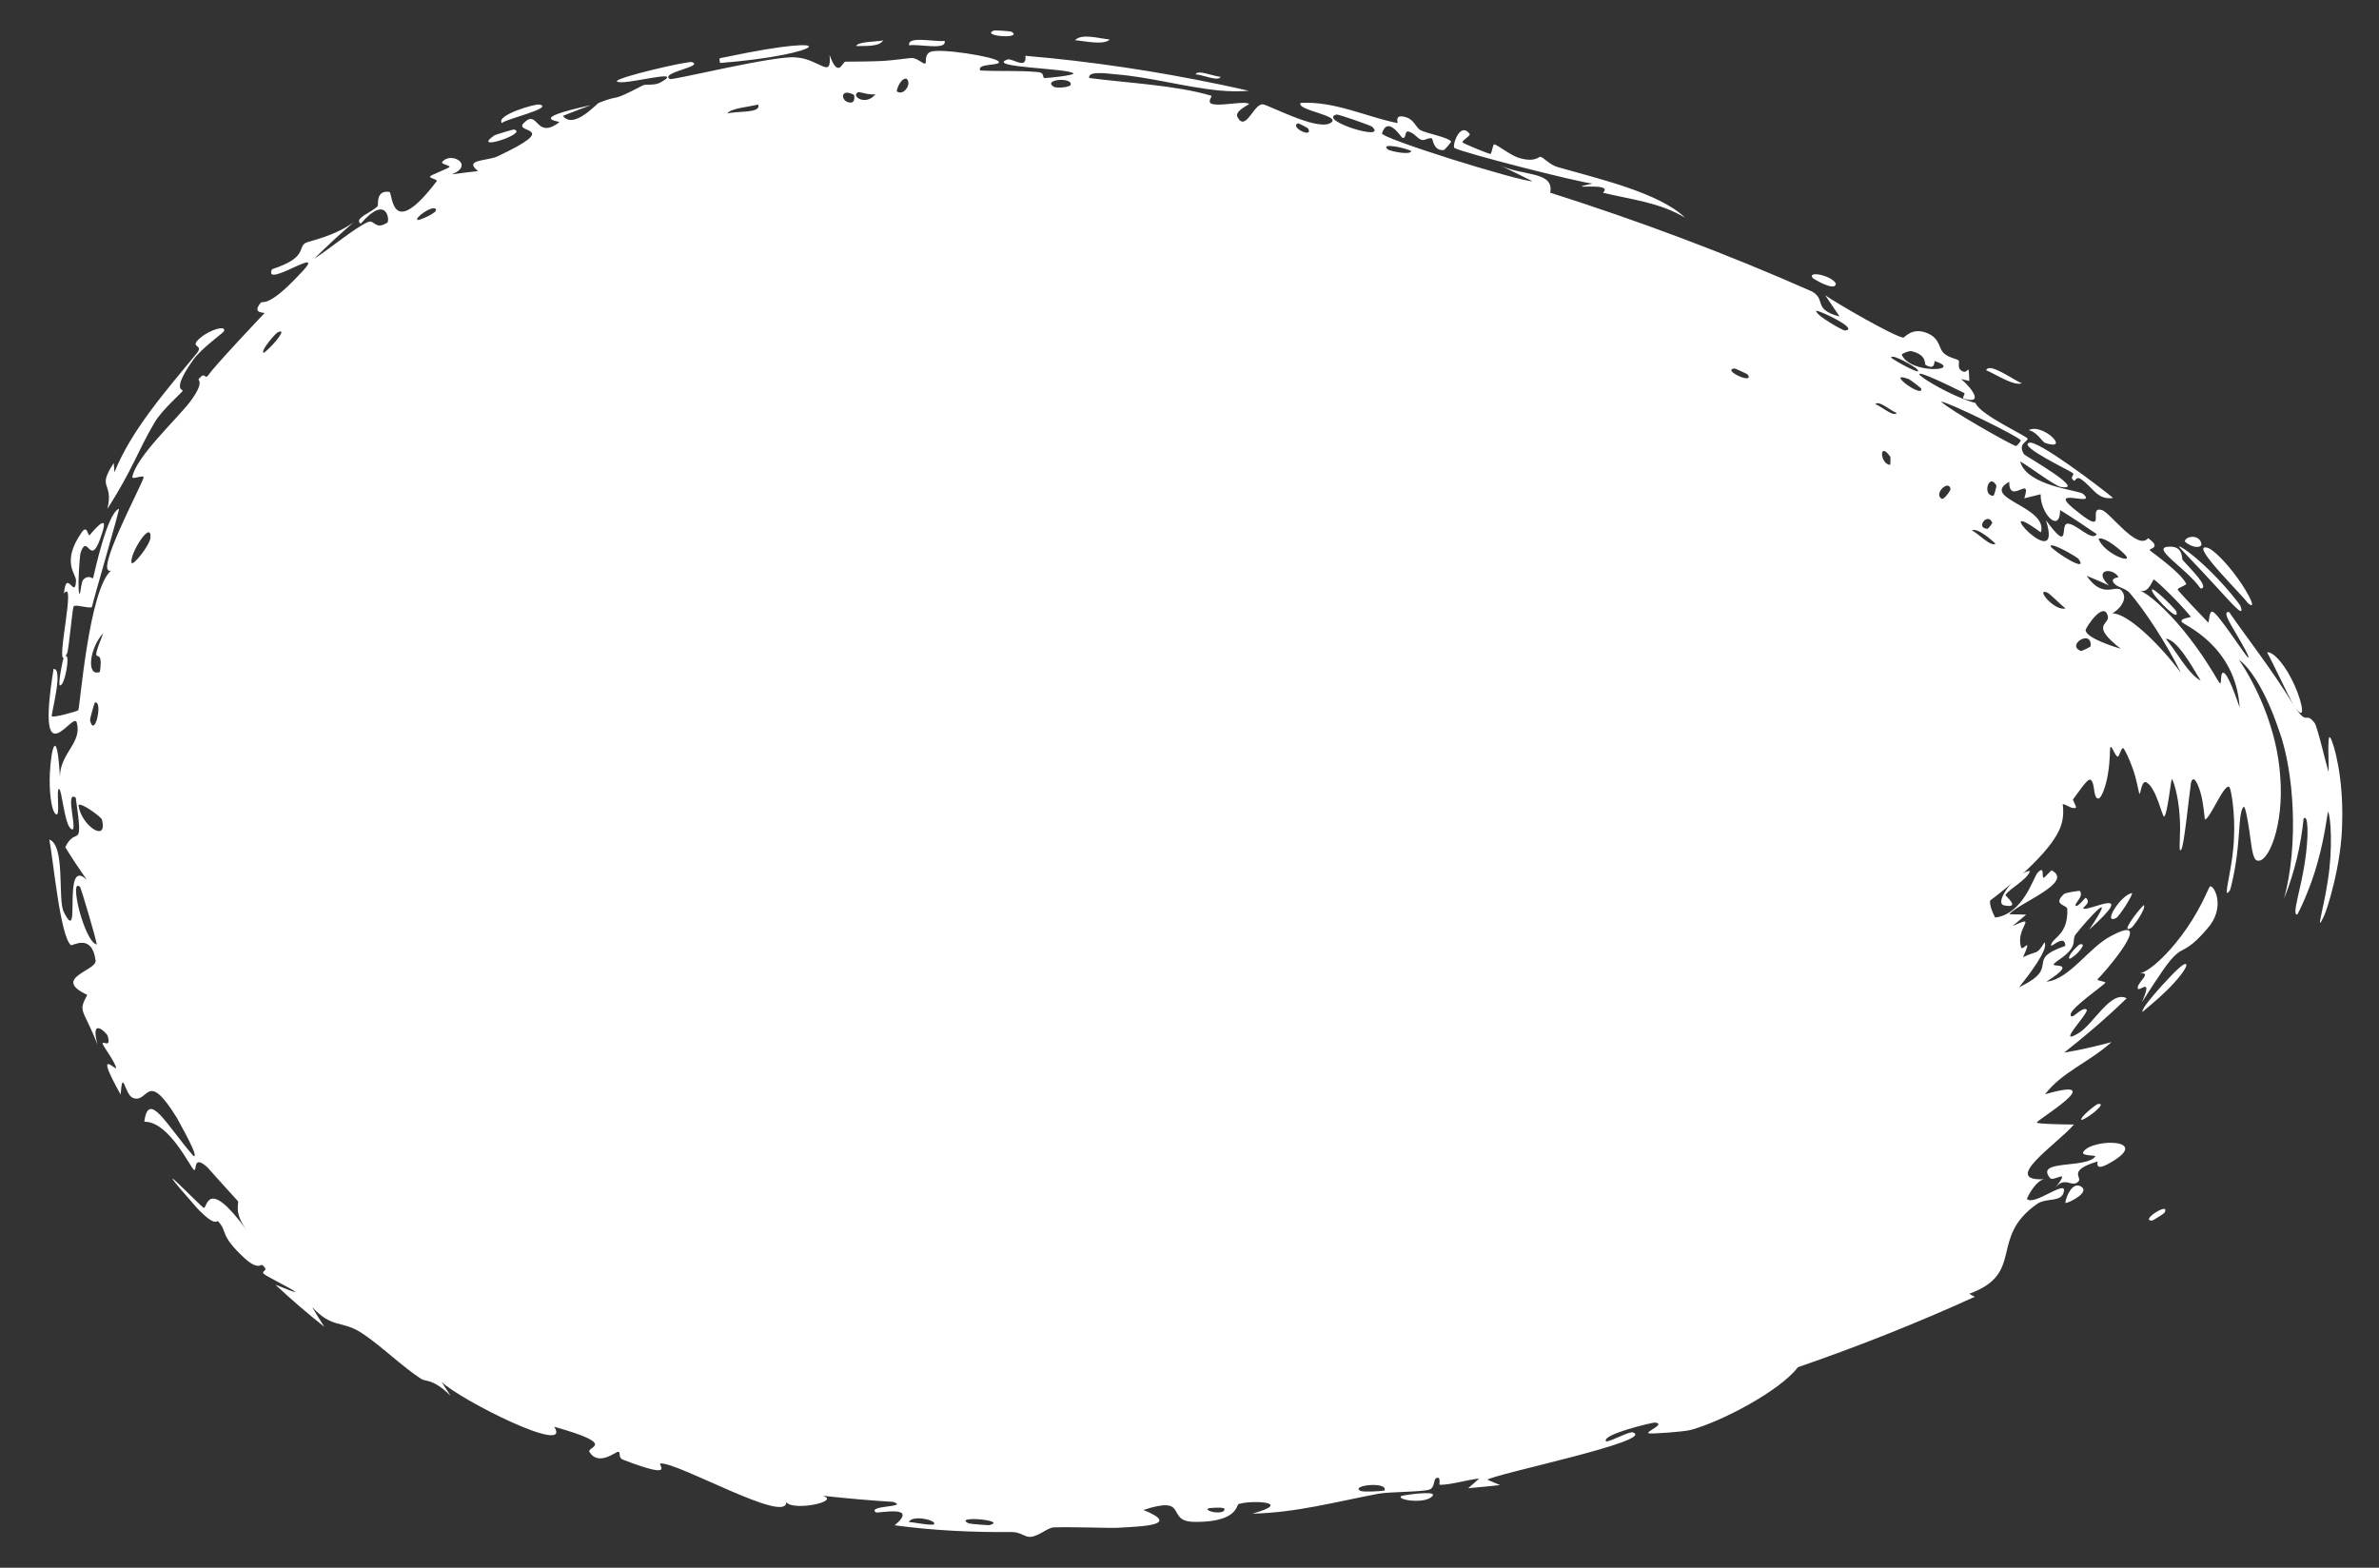
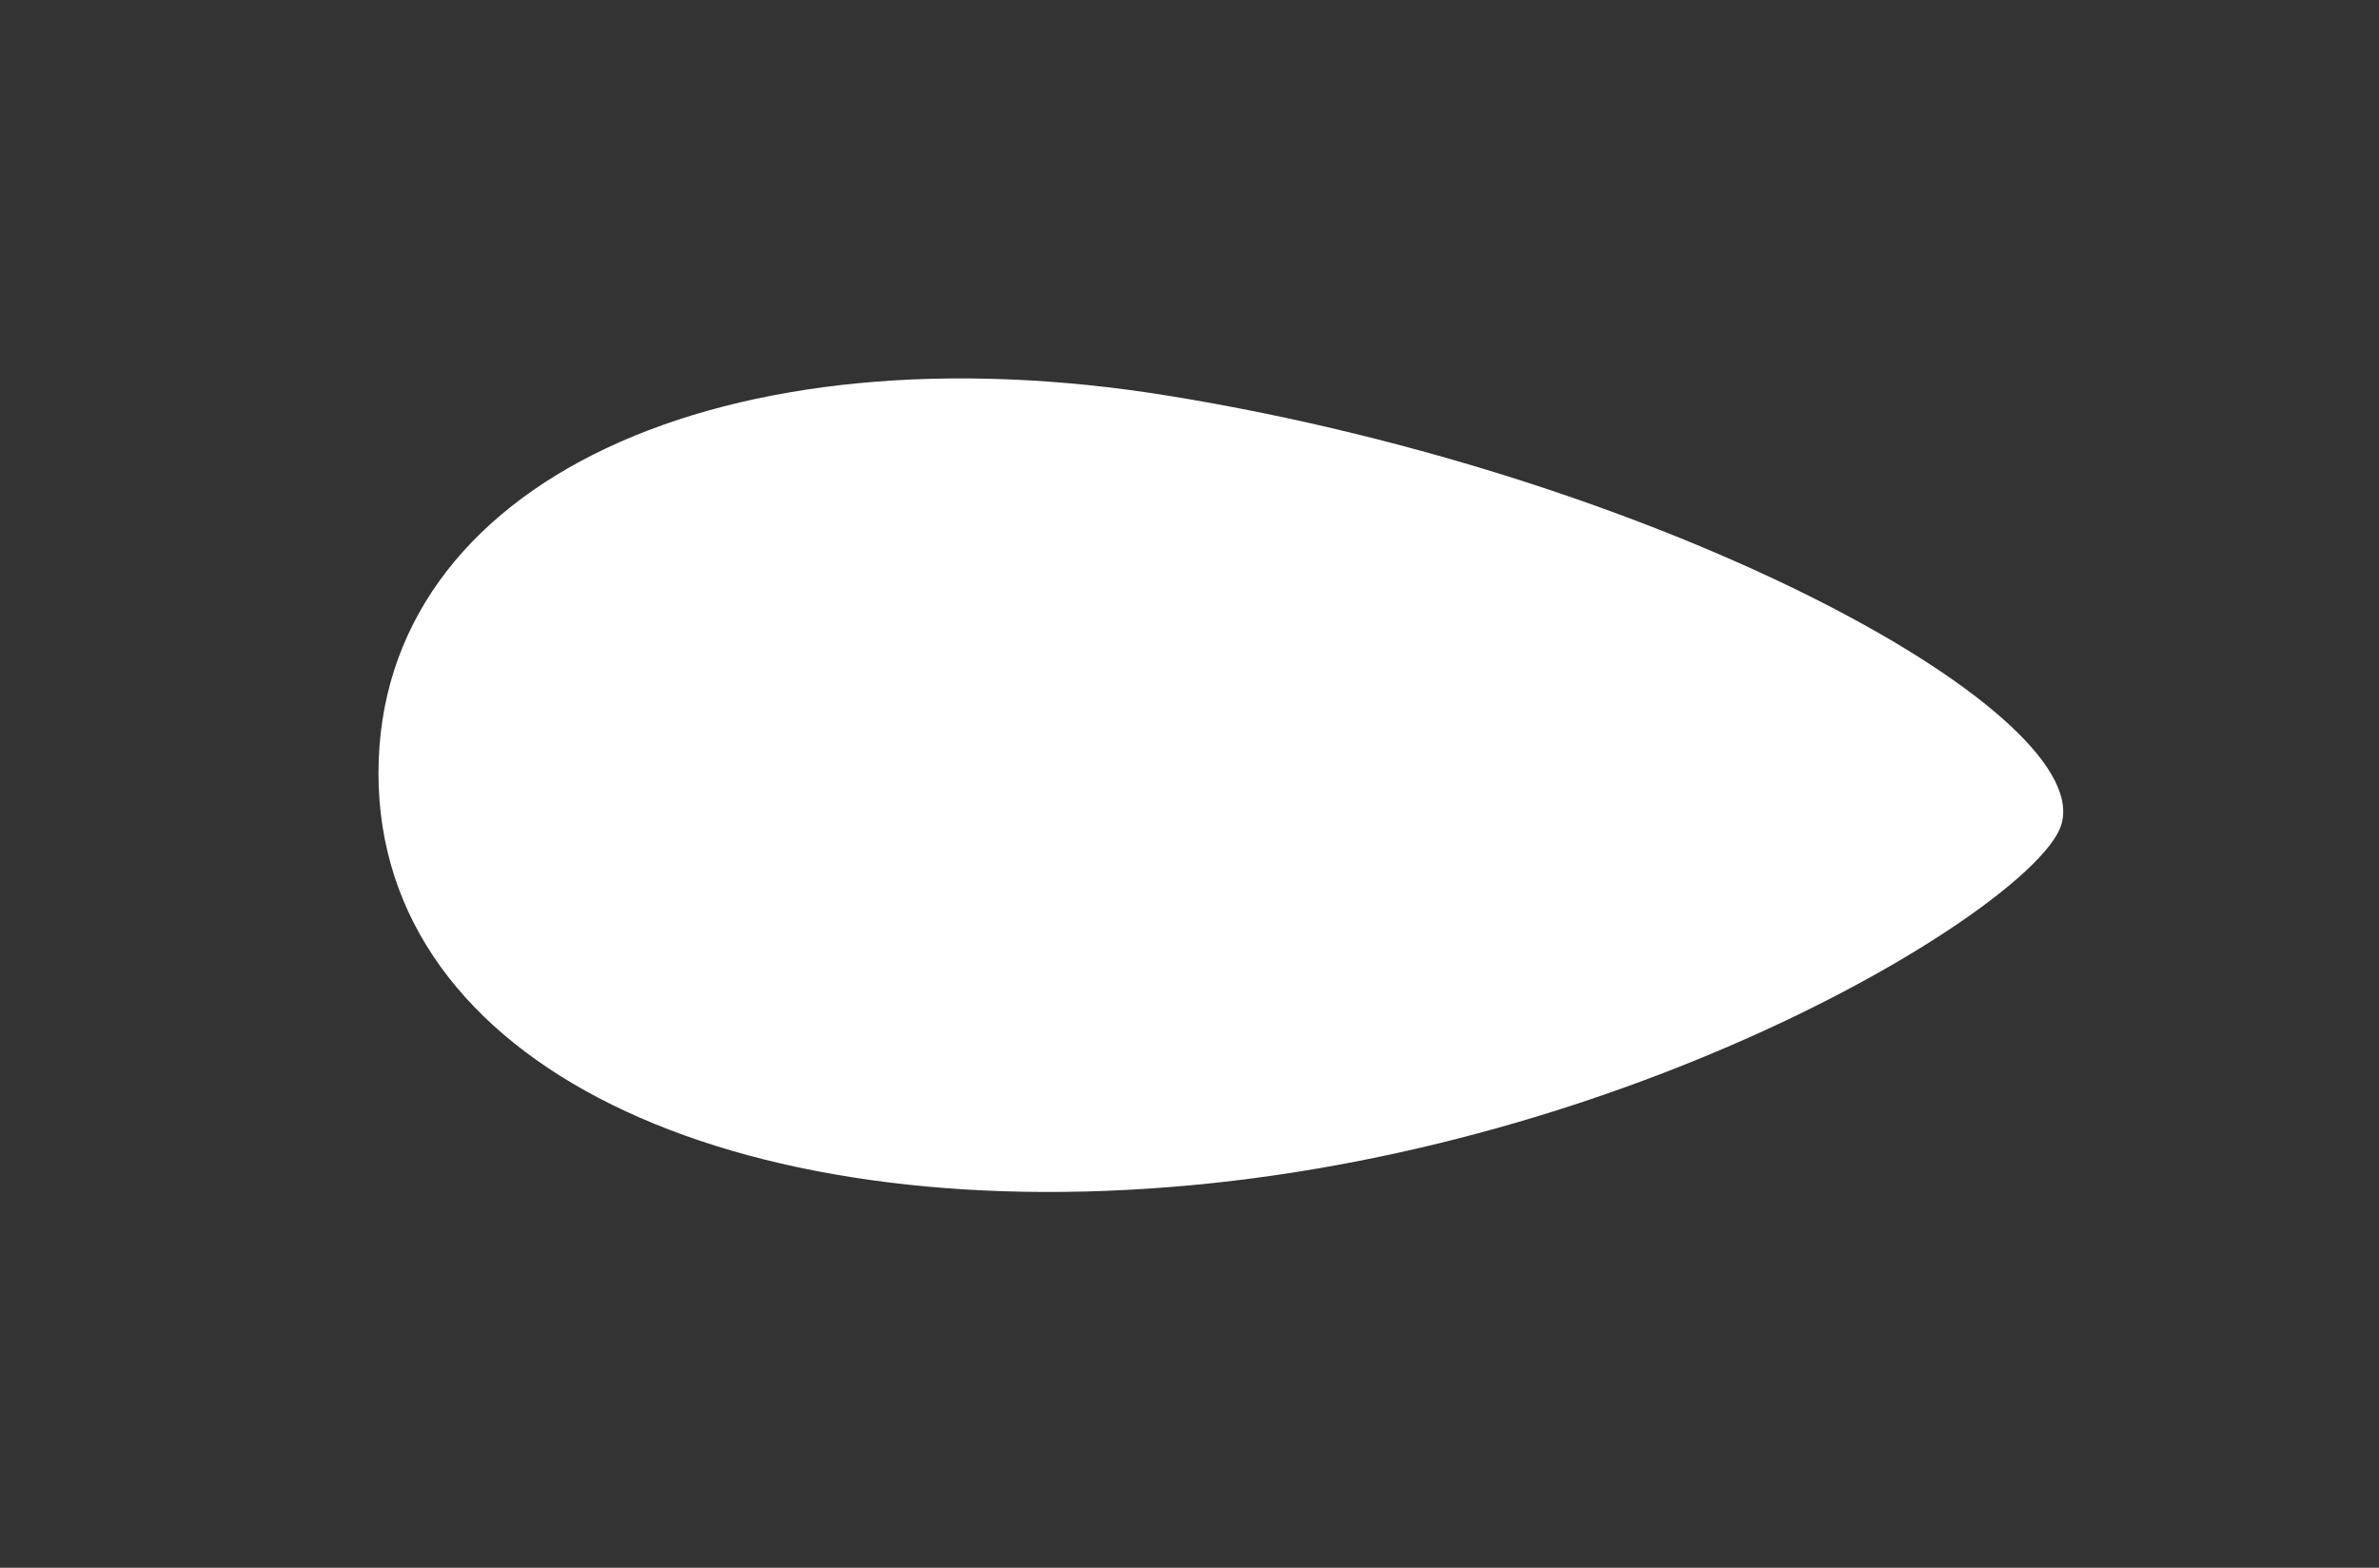
<svg xmlns="http://www.w3.org/2000/svg" fill="none" height="100%" overflow="visible" preserveAspectRatio="none" style="display: block;" viewBox="0 0 44 29" width="100%">
  <rect x="0" y="0" width="44" height="29" fill="#333333" stroke="none" />
  <g id="Ellipse 4843">
    <path d="M38.105 15.31C37.532 16.777 30.53 21.139 22.022 21.925C13.514 22.711 7 19.71 7 14.302C7 8.893 13.409 5.984 21.632 7.324C30.947 8.842 38.899 13.277 38.105 15.31Z" fill="white" />
-     <path d="M30.636 12.849C30.613 12.88 30.466 12.907 30.413 12.94C30.401 12.751 30.722 12.739 30.636 12.849ZM27.155 27.529C27.222 27.47 27.29 27.41 27.358 27.35C27.132 27.372 26.848 27.465 26.634 27.466C26.6 27.466 26.661 27.325 26.581 27.336C26.501 27.346 26.551 27.512 26.439 27.553C26.312 27.6 25.701 27.593 25.494 27.631C24.731 27.775 23.956 27.985 23.163 27.999C23.955 27.78 23.129 27.746 22.909 27.822C22.874 27.835 22.885 28.002 22.592 28.094C22.475 28.131 22.308 28.156 22.073 28.151C21.549 28.137 22.003 27.651 21.148 27.931C21.836 28.212 21.175 28.233 20.648 28.262C20.554 28.269 19.819 28.241 19.486 28.254C19.373 28.259 19.2 28.427 19.05 28.429C18.946 28.431 18.872 28.338 18.716 28.34C17.994 28.345 17.283 28.314 16.547 28.215C17.013 27.824 16.229 28.001 16.197 27.975C16.037 27.842 16.821 27.885 16.519 27.782C16.091 27.755 15.647 27.716 15.212 27.668C15.568 27.772 14.675 27.958 14.542 27.788C14.544 28.195 12.572 27.063 12.219 27.07C12.142 27.073 12.542 27.393 11.527 27.003C11.417 26.959 11.494 26.862 11.432 26.854C11.395 26.849 11.07 27.13 10.902 26.859C10.844 26.757 11.451 26.731 10.251 26.392C10.594 26.941 8.518 25.902 8.166 25.561C8.221 25.646 8.277 25.732 8.333 25.818C8.003 25.494 7.878 25.564 7.791 25.508C7.443 25.283 7.027 24.876 6.693 24.66C6.309 24.41 6.161 24.592 5.772 24.177C5.845 24.3 5.92 24.422 5.998 24.543C5.693 24.301 5.389 24.041 5.093 23.764C5.998 24.135 4.951 23.628 4.891 23.573C4.794 23.498 5.007 23.525 4.847 23.398C4.83 23.385 4.771 23.495 4.533 23.283C4.042 22.832 4.224 22.794 4.031 22.588C4.014 22.568 3.993 22.714 3.648 22.351C2.573 21.131 3.712 22.319 3.766 22.341C3.836 22.38 3.81 21.72 4.573 22.771C4.309 22.424 4.429 22.256 4.4 22.218C4.372 22.189 3.866 21.63 3.838 21.595C3.554 21.337 3.65 21.682 3.586 21.639C3.526 21.606 3.126 20.74 2.669 20.75C2.747 20.151 3.083 20.817 3.579 21.384C3.702 21.43 3.287 20.714 3.269 20.674C2.704 19.762 2.753 20.419 2.459 20.31C2.304 20.248 2.27 19.737 2.231 20.247C1.72 19.332 2.159 19.823 2.147 19.753C2.132 19.649 1.906 19.352 1.898 19.305C1.885 19.238 2.066 19.41 1.99 19.157C1.978 19.117 1.657 18.785 1.805 19.326C1.534 18.637 1.438 18.733 1.614 18.403C0.943 18.091 1.797 17.956 1.768 17.766C1.7 17.254 1.341 17.503 1.312 17.483C1.113 17.327 0.981 15.87 0.912 15.53C1.215 15.636 1.063 16.652 1.18 16.869C1.52 17.554 1.132 15.813 1.607 16.277C1.468 16.078 1.335 15.88 1.207 15.671C1.414 15.249 1.55 15.79 1.401 14.756C1.179 14.593 1.477 15.492 1.302 15.322C1.192 15.219 1.142 14.606 1.094 14.594C1.029 14.584 1.128 15.141 1.03 15.058C0.944 14.987 0.907 14.622 0.922 14.302C0.947 13.821 1.051 13.456 1.104 14.302C1.106 14.325 1.107 14.349 1.109 14.374C1.109 14.349 1.11 14.325 1.112 14.302C1.152 13.915 1.516 13.72 1.421 13.371C1.371 13.11 0.649 14.481 0.991 12.374C1.181 12.358 0.939 13.222 0.959 13.249C0.978 13.282 1.424 13.161 1.448 13.138C1.481 13.066 1.643 10.917 2.052 10.556C1.731 10.637 2.602 9.018 2.657 8.832C2.663 8.775 2.435 8.88 2.447 8.822C2.519 8.45 3.247 7.775 3.507 7.443C3.794 7.063 3.657 7.035 3.673 7.013C3.808 6.851 3.775 7.039 3.854 6.939C3.966 6.769 4.853 5.834 4.892 5.792C4.901 5.774 4.645 5.812 4.825 5.597C4.858 5.564 4.956 5.693 5.506 5.112C6.188 4.422 4.848 5.379 5.031 4.98C5.685 4.767 5.502 4.587 5.649 4.494C5.7 4.463 6.177 4.376 6.541 4.111C6.294 4.324 6.049 4.55 5.813 4.784C6.089 4.611 6.571 4.206 6.808 4.106C6.925 4.056 6.94 4.266 7.164 4.117C7.211 4.087 7.161 3.573 6.671 4.139C6.533 4.037 6.877 3.933 6.986 3.811C7.002 3.793 6.943 3.511 7.202 3.55C7.267 3.567 7.218 4.479 8.076 3.353C8.104 3.317 7.93 3.298 7.957 3.261C7.974 3.235 8.286 3.118 8.312 3.09C8.339 3.06 8.148 3.036 8.178 2.997C8.336 2.795 8.788 3.049 8.357 3.225C8.519 3.203 8.682 3.182 8.842 3.165C8.559 2.944 9.019 2.981 9.205 2.891C10.403 2.326 9.509 2.471 9.68 2.283C9.961 1.99 9.894 2.599 10.342 2.263C10.385 2.236 9.697 2.212 10.928 1.945C10.755 2.009 10.582 2.075 10.411 2.144C10.61 2.401 11.035 1.916 11.078 1.901C11.527 1.725 11.242 1.917 11.891 1.579C11.948 1.55 12.099 1.591 12.22 1.523C12.725 1.239 11.483 1.604 11.409 1.504C11.379 1.437 12.753 1.118 12.8 1.15C13.024 1.234 12.198 1.339 12.389 1.463C12.466 1.483 14.336 1.021 14.714 1.062C15.154 1.083 15.386 1.488 15.343 1.016C15.505 1.467 15.58 1.143 15.635 1.141C16.294 1.134 16.289 1.141 16.843 1.074C16.965 1.06 17.074 1.198 17.115 1.173C17.14 1.158 17.089 1.008 17.21 0.959C17.38 0.887 18.401 1.048 18.469 1.137C18.542 1.222 18.045 1.165 18.132 1.304C18.489 1.323 18.841 1.3 19.194 1.333C19.342 1.347 19.261 1.439 19.325 1.444C19.351 1.446 19.872 1.395 19.851 1.359C19.808 1.263 18.21 1.25 18.635 1.1C18.719 1.07 18.999 1.302 18.964 1.032C20.198 1.137 21.399 1.32 22.57 1.564C22.747 1.601 22.922 1.639 23.097 1.679C22.917 1.695 22.735 1.691 22.552 1.674C21.915 1.612 21.259 1.422 20.616 1.373C20.499 1.363 20.11 1.303 20.146 1.443C20.864 1.537 21.745 1.575 22.404 1.771C22.425 1.777 22.327 1.885 22.404 1.917C22.43 1.928 22.466 1.933 22.51 1.935C22.703 1.94 23.044 1.87 23.1 1.923C23.111 1.936 22.826 2.051 22.887 2.165C23.042 2.458 23.193 1.894 23.365 1.932C23.5 1.96 24.339 2.408 24.595 2.282C24.869 2.144 23.959 2.041 24.055 1.903C24.692 1.869 25.273 2.163 25.848 2.277C25.858 2.279 25.798 2.14 25.929 2.153C26.157 2.176 26.175 2.358 26.276 2.41C26.383 2.466 26.8 2.544 26.838 2.619C26.843 2.629 26.719 2.773 26.705 2.775C26.511 2.799 26.501 2.568 26.485 2.561C26.426 2.538 26.346 2.606 26.293 2.588C26.204 2.558 26.172 2.469 26.053 2.434C25.971 2.409 26.017 2.575 25.938 2.549C25.91 2.539 25.668 2.13 25.56 2.466C25.534 2.558 28.07 3.347 28.343 3.353C28.133 3.248 27.929 3.147 27.719 3.046C28.136 3.265 28.753 3.154 28.671 3.564C30.302 4.083 31.908 4.681 33.511 5.391C33.786 5.545 33.516 5.719 34.024 5.855C33.937 5.724 33.844 5.591 33.758 5.462C33.979 5.616 35.006 6.21 35.199 6.246C35.224 6.251 35.359 6.046 35.642 6.161C35.891 6.264 35.848 6.445 35.958 6.54C36.053 6.62 36.198 6.641 36.225 6.667C36.246 6.687 36.205 6.79 36.255 6.838C36.412 6.988 36.408 6.634 36.423 7.047C36.372 7.035 36.322 7.024 36.271 7.012C36.466 7.174 36.696 7.484 36.329 7.377C36.267 7.359 36.365 7.29 36.324 7.268C34.679 6.445 35.89 7.287 36.539 7.455C36.611 7.67 37.489 8.066 37.499 8.113C37.513 8.175 37.309 8.199 37.434 8.403C37.464 8.437 38.629 9.097 38.108 9.006C37.994 8.979 37.501 8.609 37.363 8.535C37.487 8.999 38.453 9.064 38.529 9.137C38.823 9.408 37.746 8.948 38.448 9.485C38.995 9.921 38.598 9.352 38.873 9.435C39.022 9.471 39.531 10.199 39.729 9.955C39.992 10.138 39.739 10.143 39.76 10.178C39.775 10.2 40.324 10.577 40.434 10.798C40.446 10.823 40.267 10.877 40.277 10.906C40.295 10.948 40.802 11.475 40.84 11.514C40.862 11.525 40.851 11.279 40.929 11.319C41.025 11.352 41.503 12.091 41.577 12.164C41.629 12.188 41.463 11.899 41.345 11.701C41.221 11.492 41.109 11.303 41.228 11.322C41.478 11.69 42.097 12.49 42.419 13.045C42.343 12.912 42.02 12.226 41.93 12.066C42.058 12.051 42.289 12.334 42.446 12.694C42.597 13.039 42.64 13.354 42.452 13.088C42.674 13.43 42.641 13.155 42.806 13.369C42.856 13.419 43.015 14.115 43.064 14.269C43.085 14.28 43.029 13.512 43.103 13.652C43.174 13.772 43.342 14.39 43.319 15.204C43.313 15.988 43.033 16.854 42.977 16.958C42.818 17.287 42.971 16.846 43.054 16.286C43.146 15.715 43.111 15.106 43.058 15.017C43.049 15.006 43.005 15.456 42.865 15.949C42.733 16.44 42.502 16.907 42.488 16.916C42.38 16.938 42.558 16.442 42.628 15.952C42.706 15.457 42.689 15.038 42.605 15.145C42.559 15.615 42.441 16.14 42.244 16.621C42.517 15.622 42.43 14.266 42.148 13.504C41.888 12.735 41.588 12.324 41.41 12.206C41.731 12.672 42.117 13.494 42.173 14.36C42.247 15.259 41.953 15.98 41.746 15.918C41.657 15.899 41.64 15.612 41.602 15.37C41.567 15.124 41.521 14.905 41.498 14.923C41.416 14.995 41.426 15.332 41.384 15.707C41.348 16.078 41.257 16.446 41.243 16.468C41.218 16.505 41.202 16.52 41.193 16.517C41.193 16.517 41.193 16.517 41.193 16.517C41.147 16.5 41.298 16.009 41.317 15.515C41.344 15.034 41.263 14.601 41.236 14.565C41.153 14.446 40.867 15.171 40.779 15.157C40.774 15.145 40.758 14.862 40.697 14.655C40.638 14.454 40.559 14.331 40.522 14.484C40.479 14.785 40.391 15.684 40.34 15.718C40.28 15.798 40.343 15.422 40.312 15.079C40.289 14.719 40.194 14.423 40.169 14.412C40.157 14.386 40.086 15.081 40.025 15.105C39.994 15.116 39.883 14.594 39.715 14.483C39.601 14.388 39.591 14.736 39.565 14.678C39.558 14.659 39.518 14.418 39.445 14.216C39.379 14.026 39.291 13.856 39.275 13.844C39.231 13.807 39.201 14.007 39.164 13.996C39.113 13.977 39.056 13.778 39.031 13.823C39.02 13.834 39.029 14.07 38.989 14.301C38.955 14.534 38.865 14.77 38.812 14.77C38.725 14.779 38.743 14.565 38.699 14.466C38.652 14.369 38.61 14.412 38.338 14.791C38.336 14.793 38.404 14.929 38.398 14.938C38.27 15.011 38.063 14.663 38.102 15.106C37.998 14.699 37.863 14.737 37.82 14.802C37.765 14.881 37.69 14.975 37.537 14.963C37.427 14.964 37.332 14.835 37.309 14.835C37.185 14.913 37.307 14.914 37.243 14.95C37.21 14.97 37.02 14.919 36.941 14.989C36.908 15.038 36.938 15.073 36.923 15.059C36.826 15.054 36.73 15.101 36.663 15.11C36.617 15.124 36.603 15.008 36.598 14.996C36.575 14.991 36.411 15.187 36.359 15.219C36.318 15.256 36.221 15.188 36.204 15.206C36.115 15.391 36.446 15.293 35.984 15.389C35.956 15.397 35.938 15.295 35.931 15.288C35.785 15.241 35.832 15.468 35.74 15.51C35.589 15.635 35.591 15.338 35.548 15.598C35.391 15.492 35.267 15.286 35.394 14.653C35.292 15.104 35.321 15.37 35.3 15.521C35.285 15.674 35.245 15.742 35.195 15.791C35.144 15.835 35.084 15.854 35.012 15.795C34.949 15.732 34.826 15.605 34.802 15.069C34.821 15.415 34.791 15.494 34.739 15.583C34.689 15.662 34.63 15.704 34.647 15.769C34.677 15.9 35.066 16.075 34.46 16.206C34.384 16.235 34.346 15.879 34.242 16.033C34.567 16.662 34.169 16.139 34.138 16.092C34.054 16.121 34.069 16.299 34.118 16.439C34.164 16.579 34.234 16.674 34.266 16.696C34.338 16.742 34.266 16.573 34.218 16.56C34.107 16.521 33.827 16.654 33.805 16.637C33.724 16.572 33.879 16.515 33.893 16.459C33.907 16.402 33.48 16.423 33.468 16.398C33.445 16.309 33.6 16.213 33.599 16.202C33.596 16.07 33.083 15.888 32.961 15.772C32.911 15.868 33.166 16.038 32.911 16.085C32.613 16.139 32.853 15.726 32.857 15.703C31.939 15.158 30.868 14.645 29.766 14.188C29.682 14.427 30.471 14.559 30.471 14.598C30.489 14.819 29.286 14.297 29.166 14.161C29.261 14.258 29.351 14.353 29.445 14.452C29.143 14.644 28.852 14.118 28.521 14.132C28.415 14.136 28.55 14.309 28.543 14.314C28.401 14.382 28.266 14.238 28.444 14.141C28.14 14.184 28.232 14.046 28.041 13.963C28.031 13.959 28.073 14.1 27.904 14.091C27.825 14.086 27.437 13.95 27.35 14.03C27.315 14.064 27.36 14.566 27.515 14.201C27.869 14.531 27.709 14.079 27.868 14.146C27.893 14.157 27.758 14.341 28.203 14.395C27.987 14.737 27.625 14.29 27.526 14.307C27.33 14.342 27.936 14.776 28.169 14.534C28.003 14.803 28.203 14.591 28.348 14.66C28.506 14.735 28.402 14.794 28.49 14.828C28.732 14.925 28.712 14.682 28.837 14.944C28.871 14.299 29.206 15.004 29.296 15.217C29.033 15.141 28.778 15.071 28.511 15.001C28.514 15.037 28.517 15.072 28.52 15.108C28.455 15.078 28.389 15.047 28.325 15.018C28.347 14.993 28.368 14.969 28.39 14.944C27.979 15.001 27.97 14.76 27.943 14.746C27.588 14.588 27.159 14.44 26.785 14.315C26.729 14.297 26.703 14.498 26.341 14.217C26.225 14.128 26.396 14.019 26.239 13.994C25.925 14.338 26.029 14.018 25.972 14C25.81 13.95 25.684 14.022 25.668 14.019C25.467 13.975 25.176 13.873 24.955 13.828C24.95 13.828 25.029 13.985 24.897 13.908C24.854 13.882 24.544 13.221 24.1 13.296C24.194 13.358 24.288 13.421 24.381 13.484C24.275 13.399 23.387 13.326 23.562 13.522C23.665 13.639 24.065 13.371 24.014 13.713C23.757 13.532 22.164 13.334 22.058 13.24C22.043 13.225 22.169 13.136 22.148 13.118C22.132 13.103 21.768 13.059 21.728 13.008C21.704 12.977 21.877 12.941 21.871 12.899C21.866 12.868 21.421 12.736 21.371 12.87C21.491 12.834 21.795 12.941 21.609 13.026C21.586 13.037 21.493 12.928 21.465 12.941C21.198 13.066 21.91 13.156 22.018 13.181C21.641 13.25 21.16 13.056 20.708 12.993C20.601 12.978 20.497 12.972 20.398 12.981C20.228 12.838 20.703 12.847 20.505 12.72C20.09 12.457 20.365 12.862 20.348 12.874C20.226 12.974 19.931 12.302 19.872 12.778C19.723 12.688 19.779 12.633 19.551 12.672C19.576 12.708 19.602 12.744 19.628 12.78C19.355 13.028 18.897 12.292 18.933 12.242C19.052 12.106 19.31 12.351 19.334 12.348C19.367 12.344 19.519 11.867 19.857 12.343C20.055 12.035 19.263 12.058 19.642 11.874C19.395 11.878 18.424 11.59 18.277 11.735C18.259 11.754 18.327 12.08 18.094 11.909C17.982 11.828 18.255 11.83 18.205 11.755C18.036 11.489 15.891 11.732 15.553 11.844C15.529 11.848 15.522 11.747 15.498 11.752C15.425 11.766 15.185 11.961 15.053 11.942C15.348 12.073 14.849 12.188 14.726 12.2C14.536 12.215 14.501 12.042 14.41 12.027C14.053 11.971 13.757 12.521 13.414 12.24C13.575 12.594 12.989 12.215 12.831 12.297C12.707 12.359 12.687 12.671 12.905 12.727C12.715 12.812 12.589 12.984 12.483 13.095C12.465 13.113 12.423 13 12.395 13.035C12.393 13.039 12.458 13.132 12.437 13.163C12.289 13.416 12.236 13.149 12.148 13.132C12.099 13.123 12.07 13.123 12.055 13.13C12.15 13.003 12.301 12.83 12.352 12.79C12.149 12.623 12.048 13.094 11.955 13.103C11.951 13.104 11.861 12.999 11.858 13.001C11.858 13.001 11.858 13.001 11.858 13.001C11.819 13.021 11.72 13.213 11.876 13.285C11.917 13.305 11.968 13.241 12.04 13.148C12.04 13.192 12.166 13.285 12.167 13.293C12.177 13.39 11.978 13.389 11.934 13.414C11.924 13.419 12.003 13.479 12.002 13.48C11.962 13.496 11.741 13.32 11.956 13.521C11.625 13.378 11.993 13.382 11.809 13.25C11.638 13.153 11.458 13.647 11.743 13.731C11.715 13.721 11.679 13.711 11.636 13.706C11.54 13.694 11.53 13.819 11.576 13.851C11.585 13.857 11.845 13.923 11.847 13.927C11.851 13.929 11.616 14.022 11.769 14.103C11.81 14.078 11.851 14.057 11.892 14.038C11.872 14.195 11.959 14.181 12.043 14.136C12.044 14.133 12.054 14.132 12.056 14.13C12.119 14.099 12.182 14.073 12.203 14.077C12.28 14.08 12.307 14.297 12.062 14.252C12.027 14.239 12.147 14.124 11.965 14.171C11.932 14.179 11.979 14.274 11.96 14.28C11.827 14.316 11.665 14.085 11.48 14.091C11.647 14.164 11.558 14.225 11.597 14.302C11.598 14.303 11.599 14.305 11.6 14.306C11.62 14.339 11.755 14.342 11.758 14.346C11.795 14.397 11.653 14.373 11.657 14.39C11.659 14.405 11.967 14.469 11.552 14.492C11.899 14.742 11.856 14.546 11.826 14.363C11.978 14.42 11.916 14.519 11.959 14.552C11.974 14.562 12.108 14.53 12.139 14.543C12.198 14.567 12.098 14.763 12.105 14.846C12.046 14.838 11.916 14.916 11.942 14.941C11.967 14.964 12.128 14.84 12.15 14.835C12.167 14.824 12.169 15.001 12.214 15.013C12.081 14.954 11.966 15.054 12.032 15.168C11.986 15.18 11.94 15.191 11.894 15.201C11.982 15.222 11.938 15.521 12.036 15.52C12.05 15.519 12.118 15.407 12.126 15.407C12.194 15.402 12.243 15.623 12.281 15.598C12.309 15.575 12.321 15.443 12.378 15.424C12.389 15.419 12.332 15.598 12.425 15.619C12.458 15.626 12.519 15.521 12.529 15.521C12.614 15.515 12.457 15.649 12.575 15.698C12.665 15.734 12.83 15.61 12.905 15.737C12.702 15.295 12.921 15.579 13.12 15.609C13.152 15.614 13.238 15.415 13.339 15.595C12.809 15.74 13.328 15.833 13.431 15.886C13.436 15.89 13.371 16.018 13.421 16.046C13.425 16.047 13.463 15.958 13.513 15.975C13.993 16.125 13.66 16.087 13.708 16.215C13.731 16.272 14.021 16.245 14.091 16.268C14.106 16.273 14.062 16.364 14.124 16.384C14.233 16.418 14.367 16.352 14.443 16.369C14.451 16.372 14.401 16.523 14.558 16.521C14.602 16.52 14.664 16.481 14.622 16.419C14.484 16.218 14.056 16.338 13.926 16.118C13.808 15.923 14.351 16.131 14.387 16.137C14.398 16.141 14.259 16.174 14.367 16.23C14.463 16.279 14.73 16.08 14.862 16.183C14.872 16.191 14.93 16.451 14.921 16.462C14.912 16.47 14.705 16.46 14.713 16.532C14.714 16.541 14.838 16.577 14.84 16.63C14.843 16.694 14.731 17.285 14.756 17.307C14.819 17.363 14.809 17.219 14.853 17.241C14.945 17.29 15.269 17.553 15.329 17.353C15.272 17.327 15.216 17.301 15.16 17.274C15.495 17.334 15.375 17.213 15.43 17.186C15.49 17.157 15.434 17.332 15.546 17.374C15.57 17.386 16.06 17.445 16.067 17.366C15.774 17.435 15.918 17.232 15.906 17.226C15.863 17.203 15.778 17.315 15.717 17.299C15.285 17.185 15.767 17.086 15.675 17.014C15.644 16.989 15.551 17.079 15.538 17.07C15.494 17.042 15.525 16.904 15.491 16.908C15.412 16.917 15.452 17.131 15.444 17.14C15.347 17.247 15.131 17.032 15.34 16.861C15.267 16.762 15.189 17.014 15.141 16.893C15.048 16.651 15.253 16.762 15.322 16.743C15.563 16.673 15.606 16.788 15.925 16.819C16.041 16.829 16.2 16.728 16.255 16.731C16.286 16.733 16.538 17.227 16.654 16.537C16.767 16.622 16.901 17.106 17.04 17.102C17.162 17.097 17.153 16.847 17.165 16.839C17.184 16.826 17.328 16.862 17.379 16.832C17.44 16.797 17.421 16.7 17.514 16.671C17.747 16.597 17.721 16.847 17.743 16.866C18.003 17.077 17.909 16.709 17.972 16.685C18.025 16.666 18.816 16.844 18.994 16.752C18.923 16.801 18.852 16.85 18.781 16.898C18.901 17.059 19.041 16.805 19.038 17.087C19.071 16.632 19.322 16.94 19.402 16.927C19.433 16.922 19.431 16.845 19.469 16.841C19.621 16.828 19.959 16.883 20.042 16.841C20.388 16.662 19.486 16.403 19.419 16.382C19.561 16.39 20.345 16.266 19.976 16.057C19.92 16.025 19.826 16.231 19.795 16.24C19.585 16.296 19.748 16.11 19.731 16.093C19.703 16.066 19.567 16.244 19.529 16.223C19.517 16.216 19.594 16.051 19.394 16.048C19.492 15.889 20.052 16.01 20.128 15.968C20.154 15.953 19.977 15.619 20.472 15.93C20.465 15.898 20.458 15.867 20.45 15.835C20.72 15.809 20.989 15.778 21.26 15.742C21.237 15.817 21.095 15.977 21.287 15.929C21.397 15.902 21.3 15.746 21.31 15.741C21.324 15.733 21.373 15.724 21.449 15.714C21.885 15.668 23.217 15.516 23.507 15.439C23.623 15.413 23.92 15.223 23.944 15.215C24.09 15.175 24.625 15.147 24.727 15.103C24.789 15.077 24.697 14.958 24.756 14.951C24.811 14.944 24.785 15.086 24.802 15.088C24.946 15.108 25.907 14.684 26.175 14.731C26.023 14.738 25.362 15.186 25.397 15.271C25.404 15.283 25.608 15.334 25.632 15.277C25.722 15.372 25.841 14.98 25.972 15.014C25.987 15.018 25.988 15.221 26.201 15.198C26.274 15.19 26.413 14.992 26.647 15.1C26.888 14.953 28.357 14.718 28.377 14.477C28.376 14.466 28.159 14.469 28.259 14.34C28.391 14.169 28.371 14.588 28.584 14.543C28.616 14.538 29.161 14.282 29.168 14.252C29.253 13.984 28.741 14.096 28.739 14.069C28.733 14.004 29.113 13.81 29.136 13.816C29.158 13.823 28.94 14.223 29.29 13.961C29.233 13.948 29.175 13.934 29.117 13.921C29.275 13.784 29.367 13.96 29.416 13.952C29.567 13.93 29.597 13.59 29.963 13.834C30.06 13.899 30.01 14.041 30.023 14.052C30.147 14.142 30.088 13.779 30.303 13.972C30.319 13.986 30.142 14.243 30.567 14.047C30.527 14.037 30.488 14.028 30.448 14.018C30.484 13.94 30.894 13.707 30.954 13.691C31.134 13.646 31.071 13.881 31.228 13.778C31.013 13.607 31.488 13.328 31.558 13.532C31.504 13.256 32.007 13.221 32.192 13.12C32.31 13.057 32.48 12.818 32.518 12.811C32.569 12.799 32.653 12.964 32.752 12.951C32.781 12.947 32.933 12.693 33.213 12.733C33.266 12.742 33.52 12.947 33.497 13.057C33.463 13.243 33.089 13.185 33.194 13.336C33.304 13.502 33.551 13.2 33.64 13.168C34.051 13.025 33.977 13.333 34.023 13.379C34.139 13.487 34.32 13.346 34.332 13.354C34.399 13.38 34.351 13.571 34.403 13.649C34.474 13.75 34.785 13.792 34.771 13.854C34.751 13.946 34.466 13.926 34.457 13.943C34.378 14.146 34.749 14.23 34.891 14.297C34.935 14.318 34.907 14.427 34.929 14.426C35.262 14.415 34.735 14.074 34.896 14C35.037 13.934 34.999 14.201 35.007 14.207C35.023 14.21 35.172 14.105 35.231 14.141C35.278 14.15 35.102 14.744 35.204 14.867C35.323 14.736 35.435 14.604 35.528 14.481C35.674 14.636 35.397 14.659 35.387 14.693C35.373 14.759 35.552 14.756 35.588 14.812C35.614 14.847 35.569 15.075 35.732 15.027C35.79 15.009 35.775 14.833 36.013 14.829C35.637 15.39 36.057 15.2 36.123 15.243C36.188 15.287 36.041 15.635 36.333 15.356C36.613 15.66 36.407 15.465 36.366 15.592C36.307 15.752 36.665 15.647 36.168 15.902C36.307 16.041 36.65 15.752 36.676 15.747C36.701 15.744 36.684 15.883 36.732 15.884C37.299 15.892 36.966 15.952 37.216 16.05C37.238 16.063 37.608 15.836 37.397 16.082C36.994 16.529 36.627 16.442 36.9 16.973C37.421 16.907 37.6 16.244 37.684 16.147C37.827 15.992 37.755 16.232 37.797 16.237C37.808 16.243 37.94 16.094 37.946 16.1C38.37 16.323 37.339 16.7 37.161 16.912C37.267 16.914 37.371 16.916 37.475 16.918C37.394 16.988 37.306 17.061 37.22 17.13C37.723 16.906 37.264 17.163 37.381 17.525C37.406 17.608 37.601 17.286 37.417 17.707C37.685 17.571 37.659 17.684 37.813 17.432C37.903 17.551 37.497 18.069 37.343 18.263C38.147 17.878 37.419 17.766 38.198 17.497C38.195 17.265 37.926 17.536 37.934 17.49C37.945 17.343 38.255 17.309 38.235 16.814C38.228 16.735 37.951 16.742 38.175 16.537C38.202 16.512 38.462 16.472 38.468 16.481C38.545 16.587 38.361 16.71 38.39 16.753C38.421 16.795 38.568 16.599 38.577 16.607C38.7 16.709 38.481 16.797 38.538 16.808C38.651 16.851 39.564 16.366 38.64 17.197C39.203 16.354 38.6 17.015 38.388 17.287C38.334 17.358 38.382 17.442 38.307 17.55C38.205 17.694 38.04 17.767 37.985 17.833C37.928 17.901 38.46 17.772 37.849 18.159C38.277 18.119 38.638 17.517 39.052 17.31C39.923 16.845 38.868 18.055 38.796 18.112C38.772 18.143 38.953 18.156 38.939 18.178C38.911 18.227 38.282 18.655 38.297 18.77C38.304 18.897 38.503 18.607 38.593 18.675C38.645 18.735 38.015 19.363 38.433 19.118C38.714 18.959 39.038 18.307 39.333 18.467C38.928 18.859 38.556 19.172 38.177 19.471C38.455 19.425 38.752 19.358 39.053 19.277C38.614 19.667 38.148 19.822 37.823 20.242C39.063 19.884 37.657 20.729 37.67 20.765C37.679 20.793 38.255 20.802 38.358 20.801C38.057 21.157 36.971 21.866 37.826 21.812C37.664 21.808 37.478 22.169 37.491 22.18C37.618 22.309 38.196 21.832 38.174 22.026C38.147 22.254 37.853 22.145 37.674 22.272C36.776 22.901 37.464 23.552 36.421 23.933C36.455 23.951 36.489 23.97 36.523 23.988C35.431 24.486 34.349 24.912 33.252 25.291C32.929 25.72 31.85 26.295 31.269 26.451C31.155 26.484 30.545 26.527 30.498 26.514C30.405 26.493 30.83 26.339 30.608 26.314C30.563 26.312 29.597 26.539 29.707 26.665C29.819 26.652 30.133 26.477 30.197 26.495C30.662 26.647 27.64 27.265 27.51 27.372C27.588 27.405 27.666 27.438 27.744 27.471C27.549 27.492 27.35 27.511 27.155 27.529ZM30.354 13.471C30.357 13.299 30.588 13.317 30.672 13.227C30.788 13.103 30.758 12.451 30.925 13.035C30.738 13.182 30.549 13.327 30.354 13.471ZM26.995 14.539C27.176 14.569 27.158 14.925 26.987 14.833C26.967 14.823 26.752 14.5 26.995 14.539ZM28.651 14.121C28.646 14.128 28.511 14.171 28.505 14.167C28.34 14.088 28.745 13.96 28.651 14.121ZM20.746 16.074C20.92 16.048 20.773 15.754 20.674 15.885C20.668 15.893 20.734 16.075 20.746 16.074ZM20.87 16.074C21.024 16.335 21.255 15.766 21.044 15.838C21.024 15.845 20.863 16.061 20.87 16.074ZM27.586 14.483C27.603 14.587 27.426 14.595 27.351 14.593C27.323 14.502 27.523 14.517 27.586 14.483ZM23.5 15.574C23.508 15.658 24.072 15.547 24.091 15.431C24.008 15.496 23.494 15.502 23.5 15.574ZM22.065 15.902C22.08 15.915 22.274 15.87 22.259 15.799C22.152 15.717 21.993 15.846 22.065 15.902ZM19.206 16.057C19.195 16.075 19.332 16.537 18.999 16.229C18.951 16.184 19.129 16.068 19.111 16.051C19.075 16.018 19.048 16.003 19.024 15.999C19.179 15.964 19.341 15.947 19.356 15.975C19.43 16.107 19.21 16.05 19.206 16.057ZM17.741 16.331C17.703 16.403 17.507 16.344 17.466 16.309C17.459 16.302 17.512 16.11 17.423 16.115C17.351 16.12 17.436 16.332 17.3 16.284C17.163 16.236 17.367 16.115 17.355 16.103C17.34 16.088 17.115 16.152 17.137 16.037C17.152 15.952 17.373 16.037 17.433 16.024C17.507 16.008 17.435 15.856 17.552 15.899C17.625 15.926 17.558 16.174 17.573 16.189C17.586 16.201 17.871 16.079 17.741 16.33C17.741 16.33 17.741 16.331 17.741 16.331ZM18.982 16.01C18.994 16.002 19.007 15.997 19.024 15.999C19.01 16.003 18.996 16.006 18.982 16.01ZM29.979 13.765C29.872 13.728 30.055 13.535 30.184 13.589C30.221 13.663 29.995 13.772 29.979 13.765ZM18.831 16.213C18.602 16.142 18.774 16.061 18.982 16.01C18.915 16.056 18.909 16.237 18.831 16.213ZM25.632 15.277C25.617 15.261 25.603 15.234 25.59 15.188C25.63 15.232 25.64 15.259 25.632 15.277ZM25.051 15.333C24.894 15.523 25.281 15.424 25.255 15.321C25.243 15.283 25.057 15.326 25.051 15.333ZM20.522 16.072C20.541 16.085 20.29 16.546 20.67 16.19C20.455 16.149 20.676 16.088 20.67 16.049C20.654 15.938 20.308 16.064 20.23 16.018C20.177 16.221 20.462 16.028 20.521 16.072C20.522 16.072 20.522 16.072 20.522 16.072ZM15.369 15.821C15.437 15.717 15.55 15.786 15.63 15.812C15.564 15.918 15.448 15.849 15.369 15.821ZM24.749 13.907C23.974 13.811 23.996 13.323 24.636 13.688C24.649 13.695 24.808 13.872 24.749 13.907ZM18.538 12.668C18.485 12.456 18.696 12.432 18.83 12.527C18.861 12.549 18.962 12.768 18.828 12.8C18.849 12.547 18.647 12.438 18.538 12.668ZM18.696 16.343C18.623 16.481 18.419 16.373 18.311 16.345C18.384 16.235 18.6 16.297 18.696 16.343ZM22.329 13.069C22.251 13.037 22.162 13.204 22.172 13.222C22.219 13.302 22.399 13.189 22.329 13.069ZM19.375 16.377C19.385 16.461 19.102 16.539 19.087 16.332C19.145 16.348 19.368 16.325 19.375 16.377ZM15.509 15.922C15.536 15.972 15.329 15.998 15.285 15.942C15.312 15.858 15.492 15.889 15.509 15.922ZM21.027 12.886C20.957 12.858 20.778 12.823 20.747 12.893C20.707 12.979 20.975 12.992 21.027 12.886ZM33.174 17.141C33.16 17.172 32.875 17.258 32.839 17.16C32.77 16.971 33.192 17.123 33.174 17.141ZM23.108 13.141C23.296 13.362 23.081 13.141 23.051 13.321C23.202 13.361 23.577 13.459 23.358 13.224C23.316 13.178 23.176 13.169 23.108 13.141ZM22.912 13.035C22.875 13.087 22.673 13.233 22.816 13.251C22.882 13.259 23.032 13.081 22.912 13.035ZM32.005 16.486C31.937 16.258 32.584 16.74 32.575 16.774C32.577 16.793 32.575 16.809 32.572 16.821C32.624 16.793 32.741 16.858 32.684 16.976C32.655 16.943 32.558 16.895 32.554 16.875C32.553 16.867 32.552 16.86 32.553 16.853C32.458 16.922 32.03 16.533 32.005 16.486ZM30.825 15.68C31.132 15.565 30.985 15.945 30.963 15.948C30.675 15.991 30.947 15.792 30.947 15.776C30.942 15.748 30.726 15.796 30.825 15.68C30.825 15.68 30.825 15.68 30.825 15.68ZM31.796 16.293C31.806 16.292 31.951 16.387 31.954 16.396C32.01 16.584 31.601 16.316 31.796 16.293ZM16.648 16.485C16.536 16.427 16.674 16.298 16.745 16.363C16.75 16.369 16.748 16.537 16.648 16.485ZM22.792 13.05C22.767 13.013 21.955 12.738 21.962 12.97C22.038 12.955 22.955 13.268 22.792 13.05ZM17.053 12.371C17.177 12.367 17.052 12.585 16.983 12.51C16.957 12.482 17.022 12.372 17.053 12.371ZM19.759 16.566C19.897 16.447 19.877 16.839 19.751 16.707C19.746 16.702 19.754 16.571 19.759 16.566ZM18.06 12.479C17.624 12.604 17.723 11.927 18.307 12.168C18.288 12.198 18.268 12.227 18.249 12.256C18.92 12.383 18.293 12.303 18.129 12.338C18.067 12.351 18.116 12.465 18.06 12.48C18.06 12.48 18.06 12.479 18.06 12.479ZM16.411 12.404C15.96 11.968 16.763 12.2 16.989 12.133C16.779 12.341 16.499 12.332 16.894 12.508C16.342 12.584 16.559 12.381 16.535 12.366C16.507 12.35 16.43 12.422 16.411 12.404ZM17.491 12.341C17.515 12.326 17.698 12.421 17.765 12.406C17.671 12.568 17.334 12.439 17.491 12.341ZM29.338 15.133C29.403 15.022 29.48 14.952 29.613 15.061C29.541 15.1 29.423 15.11 29.338 15.133ZM30.778 14.014C30.884 13.974 31.1 13.921 30.981 13.83C30.97 13.823 30.747 13.945 30.778 14.014ZM20.426 12.506C20.406 12.485 19.828 12.4 20.011 12.566C20.067 12.614 20.589 12.67 20.426 12.506ZM23.677 13.163C23.624 13.149 23.404 13.122 23.393 13.15C23.355 13.248 23.63 13.255 23.677 13.163ZM31.333 13.887C31.354 13.892 31.636 13.719 31.575 13.681C31.462 13.608 31.27 13.868 31.333 13.887ZM16.169 16.708C16.143 16.708 16.137 16.565 16.129 16.562C16.107 16.558 15.659 16.519 15.864 16.38C15.892 16.359 16.518 16.546 16.604 16.573C16.607 16.766 16.357 16.542 16.287 16.549C16.275 16.55 16.239 16.706 16.17 16.707C16.169 16.707 16.169 16.708 16.169 16.708ZM30.177 15.351C30.247 15.247 30.846 15.438 30.771 15.566C30.579 15.495 30.376 15.421 30.177 15.351ZM29.898 15.204C29.809 15.072 30.109 15.172 30.175 15.244C30.143 15.319 29.911 15.224 29.898 15.204ZM22.57 12.45C22.5 12.466 22.662 12.68 22.61 12.704C22.577 12.719 22.448 12.624 22.39 12.669C22.374 12.684 22.486 12.877 22.53 12.879C22.591 12.882 22.561 12.742 22.626 12.755C22.844 12.798 23.013 12.931 23.218 12.975C23.236 12.979 23.114 12.857 23.271 12.894C23.295 12.899 23.409 13.066 23.599 13.091C24.111 12.776 24.312 13.257 24.871 13.25C24.863 13.205 24.499 12.997 24.477 12.988C24.06 12.805 23.27 12.608 22.809 12.51C22.69 12.484 22.729 12.584 22.677 12.577C22.636 12.571 22.719 12.417 22.57 12.45ZM30.765 14.122C30.884 14.25 31.008 14.074 31.116 14.03C31.013 13.913 30.887 14.106 30.765 14.122ZM27.277 14.05C27.216 14.036 27.047 13.926 27.016 13.969C26.976 14.024 27.228 14.153 27.277 14.05ZM13.906 15.999C13.901 16.002 13.81 15.953 13.809 15.946C13.782 15.788 14.047 15.934 13.906 15.999ZM12.41 14.982C12.373 14.971 12.312 14.978 12.411 14.886C12.406 14.913 12.484 14.923 12.41 14.982ZM12.163 14.06C11.988 14.029 12.114 13.99 12.132 13.988C12.206 14.014 12.289 14.081 12.163 14.06ZM29.529 14.611C29.717 14.701 29.781 14.437 29.855 14.6C29.866 14.627 29.71 15.168 29.585 14.887C29.562 14.837 29.762 14.777 29.529 14.611ZM18.403 12.177C18.456 12.062 18.6 12.103 18.7 12.118C18.673 12.203 18.475 12.171 18.403 12.177ZM31.927 13.728C32.085 13.832 32.391 13.519 32.247 13.475C32.228 13.469 31.981 13.706 31.927 13.728ZM18.196 16.855C18.018 16.974 18.368 17.036 18.485 16.913C18.436 16.92 18.206 16.847 18.196 16.855ZM12.046 14.332C12.043 14.331 12.045 14.317 12.048 14.302C12.051 14.286 12.056 14.271 12.06 14.269C12.127 14.249 12.152 14.274 12.147 14.302C12.142 14.328 12.105 14.356 12.046 14.332ZM12.594 15.45C12.496 15.512 12.392 15.305 12.443 15.203C12.572 15.114 12.701 15.368 12.594 15.45ZM28.7 14.36C28.843 14.409 28.963 14.492 29.072 14.586C29.014 14.659 28.692 14.428 28.7 14.36ZM12.043 14.136C12.044 14.133 12.054 14.132 12.056 14.13C12.052 14.132 12.047 14.134 12.043 14.136ZM25.502 13.22C25.388 13.15 25.368 13.316 25.374 13.323C25.452 13.401 25.63 13.299 25.502 13.22ZM30.995 14.285C31.098 14.401 31.229 14.208 31.345 14.19C31.263 14.099 31.074 14.23 30.995 14.285ZM15.95 12.147C15.798 12.002 16.309 11.751 16.435 11.848C16.451 11.945 15.967 12.165 15.95 12.147ZM18.713 17.103C18.721 17.22 18.975 17.085 18.923 17.029C18.89 16.993 18.709 17.03 18.713 17.103ZM16.714 11.894C16.764 11.855 16.891 11.963 16.853 12.036C16.805 12.129 16.702 11.905 16.714 11.894ZM21.669 12.166C21.645 12.143 21.27 12.198 21.395 12.342C21.482 12.441 21.528 12.278 21.552 12.282C21.578 12.287 22.11 12.597 21.669 12.166ZM13.398 12.717C13.454 12.642 13.572 12.648 13.654 12.612C13.646 12.692 13.467 12.79 13.398 12.717ZM17.767 17.08C17.792 17.134 18.594 17.21 18.146 17.037C18.118 17.029 17.691 16.931 17.767 17.08ZM29.529 14.611C29.505 14.599 29.479 14.582 29.451 14.558C29.482 14.576 29.507 14.595 29.529 14.611ZM27.29 13.749C27.364 13.684 27.138 13.583 27.053 13.603C27 13.695 27.28 13.758 27.29 13.749ZM13.617 12.499C13.648 12.434 13.759 12.447 13.822 12.418C13.837 12.496 13.667 12.565 13.617 12.499ZM11.796 13.837C11.852 13.818 11.846 13.774 11.757 13.736C11.772 13.741 11.787 13.746 11.803 13.749C11.819 13.753 11.793 13.699 11.83 13.698C12.038 13.69 11.812 14.092 11.642 13.739C11.693 13.773 11.744 13.806 11.796 13.837ZM12.726 15.83C12.703 15.957 12.914 15.916 12.904 15.855C12.896 15.813 12.75 15.704 12.726 15.83ZM11.746 14.895C11.729 14.91 11.831 14.931 11.887 14.904C11.93 14.846 11.824 14.83 11.746 14.895ZM13.018 16.172C13.042 16.207 13.175 16.062 13.175 16.053C13.177 15.975 13.016 16.049 13.018 16.172ZM29.319 13.972C29.26 13.889 28.952 13.916 28.85 14.011C28.849 13.985 28.831 13.944 28.794 13.889C28.795 13.889 28.795 13.889 28.795 13.889C28.756 13.806 26.654 13.009 27.993 13.736C28.034 13.759 28.012 13.631 28.183 13.714C28.195 13.72 28.169 13.809 28.204 13.826C28.288 13.866 28.708 14.086 28.822 14.052C28.817 14.068 28.817 14.085 28.824 14.104C28.885 14.27 29.364 14.035 29.319 13.972ZM11.687 14.787C11.658 14.81 11.702 14.837 11.78 14.812C11.81 14.781 11.754 14.737 11.687 14.787ZM17.766 17.414C17.855 17.489 18.099 17.38 18.032 17.309C17.992 17.266 17.665 17.329 17.766 17.414ZM11.919 15.143C11.901 14.945 11.888 15.112 11.773 15.154C11.822 15.152 11.87 15.148 11.919 15.143ZM31.622 15.351C31.554 15.286 31.757 15.125 31.785 15.284C31.793 15.334 31.66 15.387 31.622 15.351ZM34.091 16.858C34.272 16.753 34.092 16.716 34.012 16.849C34.013 16.858 34.087 16.866 34.091 16.858ZM32.722 15.777C32.601 15.87 32.564 15.867 32.439 15.755C32.668 15.841 32.54 15.621 32.722 15.777ZM11.743 13.731C11.748 13.733 11.752 13.734 11.757 13.736C11.752 13.734 11.748 13.733 11.743 13.731ZM13.361 16.312C13.352 16.442 13.489 16.496 13.501 16.368C13.501 16.356 13.418 16.241 13.361 16.312ZM28.85 14.011C28.852 14.035 28.842 14.046 28.822 14.052C28.827 14.037 28.837 14.024 28.85 14.011ZM12.689 16.044C12.739 15.971 12.609 15.841 12.599 15.846C12.426 15.913 12.617 16.006 12.689 16.044ZM19.697 17.602C19.711 17.592 19.611 17.362 19.551 17.453C19.504 17.524 19.64 17.638 19.697 17.602ZM33.197 16.003C33.263 16.045 33.364 16.112 33.318 16.214C33.284 16.17 33.151 16.069 33.197 16.003ZM34.214 16.769C34.12 16.858 34.081 16.816 34.036 16.746C34.157 16.624 34.201 16.811 34.214 16.769ZM29.545 14.132C29.539 14.122 29.328 13.981 29.317 14.1C29.299 14.272 29.587 14.216 29.545 14.132ZM19.238 17.48C19.132 17.558 19.373 17.801 19.486 17.614C19.542 17.519 19.255 17.468 19.238 17.48ZM13.715 16.645C13.839 16.626 13.642 16.416 13.56 16.508C13.601 16.537 13.67 16.652 13.715 16.645ZM11.519 15.135C11.299 15.444 11.796 15.05 11.738 15.06C11.73 15.062 11.525 15.129 11.519 15.135ZM33.174 13.802C33.198 13.731 32.923 13.697 32.957 13.808C32.98 13.878 33.155 13.849 33.174 13.802ZM12.055 13.13C12.05 13.136 12.045 13.142 12.04 13.148C12.04 13.14 12.044 13.134 12.055 13.13ZM14.565 17.435C14.445 16.892 14.367 17.257 14.343 17.247C14.297 17.227 14.228 17.066 14.134 17.055C14.253 17.039 14.371 17.021 14.489 17.002C14.411 16.947 13.816 16.537 13.783 16.601C13.72 16.697 13.934 16.746 13.938 16.757C13.941 16.773 13.862 17.076 13.878 17.095C13.898 17.127 14.483 17.335 14.565 17.435ZM11.752 15.392C11.764 15.346 11.858 15.265 11.827 15.273C11.816 15.276 11.722 15.346 11.688 15.352C11.709 15.365 11.73 15.378 11.752 15.392ZM15.157 17.147C15.197 17.306 14.871 17.164 14.867 17.145C14.837 17.036 15.123 17.018 15.157 17.147ZM12.715 16.184C12.716 16.196 12.871 16.341 12.91 16.271C12.889 16.191 12.677 16.037 12.715 16.184ZM11.671 15.341C11.656 15.298 11.716 15.174 11.572 15.276C11.572 15.277 11.572 15.277 11.572 15.277C11.604 15.298 11.637 15.32 11.671 15.341ZM18.872 17.849C19.065 18.135 18.976 17.777 18.805 17.682C18.75 17.807 18.84 17.802 18.872 17.849ZM19.506 18.065C19.564 18.117 20.137 18.05 20.045 17.902C20.012 17.85 19.686 17.991 19.671 17.98C19.648 17.965 19.751 17.799 19.576 17.833C19.587 17.889 19.486 18.048 19.506 18.065ZM19.033 18.033C19.227 18.25 19.275 17.854 19.128 17.852C19.071 17.85 19.006 18.001 19.033 18.033ZM18.232 17.971C18.3 18.012 18.486 18.076 18.619 17.949C18.448 17.931 18.276 17.912 18.105 17.89C18.081 17.963 18.172 17.935 18.232 17.971C18.232 17.971 18.232 17.971 18.232 17.971ZM34.707 14.92C34.763 15.184 34.791 15.017 34.834 14.771C34.873 14.515 34.992 14.167 34.992 14.138C34.96 13.921 34.63 14.678 34.707 14.92ZM36.202 16.095C36.267 16.102 36.382 16.2 36.417 16.076C36.269 16.052 36.119 16.029 35.967 16.005C36.043 16.257 36.131 16.086 36.202 16.095ZM37.092 16.556C37.082 16.571 37.394 16.813 37.065 16.747C36.856 16.697 37.332 16.096 37.546 16.113C37.485 16.282 37.165 16.436 37.092 16.556ZM39.43 16.52C39.459 16.544 39.188 16.966 39.134 16.984C38.88 17.101 39.224 16.556 39.43 16.52ZM38.461 17.472C38.633 17.419 38.393 17.697 38.276 17.736C38.224 17.688 38.437 17.481 38.461 17.472ZM38.666 11.954C38.696 11.625 38.204 11.935 38.486 12.041C38.5 12.047 38.663 11.969 38.666 11.954ZM39.419 17.163C39.213 17.284 39.499 16.893 39.648 16.742C39.709 16.789 39.452 17.149 39.419 17.163ZM38.986 11.404C38.916 11.088 38.567 11.62 38.573 11.659C38.593 11.807 39.113 11.968 39.224 12.001C38.649 11.553 39.014 11.557 38.986 11.404ZM37.855 10.957C37.643 10.88 38.008 11.317 38.202 11.253C38.114 11.191 37.911 10.974 37.855 10.957ZM36.907 10.058C36.828 9.979 36.563 9.753 36.47 9.813C36.579 9.857 36.815 10.119 36.907 10.058ZM36.848 9.671C36.765 9.462 36.525 9.774 36.761 9.782C36.77 9.782 36.85 9.681 36.848 9.671ZM36.075 9.05C36.052 8.859 35.756 9.128 35.909 9.225C35.955 9.253 36.076 9.071 36.075 9.05ZM39.182 10.674C39.065 10.486 38.701 10.536 39.005 10.831C38.86 10.761 38.729 10.707 38.593 10.651C38.896 11.093 39.126 10.805 39.234 10.92C39.389 11.09 39.161 11.304 39.063 11.346C39.335 11.335 39.923 11.892 40.338 12.447C40.069 11.904 39.667 11.289 39.39 10.969C39.316 10.881 39.177 10.871 39.11 10.801C39.003 10.687 39.187 10.685 39.182 10.675C39.182 10.674 39.182 10.674 39.182 10.674ZM34.961 8.449C34.752 8.147 34.765 8.578 34.956 8.6C34.965 8.598 34.967 8.457 34.961 8.449ZM40.879 17.111C40.489 17.592 40.386 17.527 40.254 17.649C40.12 17.758 39.957 18.008 39.613 18.542C39.846 18.012 39.524 18.403 39.537 18.265C39.546 18.16 39.811 17.98 39.577 18.007C39.724 17.973 39.975 17.767 40.244 17.439C40.384 17.267 40.518 17.075 40.642 16.855C40.768 16.633 40.849 16.432 40.867 16.404C40.867 16.405 40.866 16.406 40.866 16.407C40.91 16.323 41.171 16.704 40.879 17.111ZM37.44 9.218C37.587 8.764 37.159 9.36 37.161 8.912C36.609 9.221 37.886 9.364 37.747 9.849C36.719 9.096 38.178 10.703 37.841 9.625C38.306 10.258 38.092 9.694 38.238 9.686C38.402 9.683 38.694 10.03 38.779 9.88C38.779 9.88 38.778 9.88 38.778 9.879C38.559 9.727 38.316 9.567 38.102 9.435C38.098 9.883 37.734 9.496 37.742 9.143C37.642 9.168 37.541 9.192 37.44 9.218ZM38.444 10.339C38.431 10.315 37.938 10.02 37.923 10.103C37.961 10.181 38.643 10.627 38.444 10.339ZM40.702 12.591C40.504 12.256 40.254 11.829 40.055 11.814C40.239 12.026 40.467 12.464 40.702 12.591ZM32.081 6.816C31.83 6.839 32.458 7.128 32.324 6.927C32.317 6.918 32.093 6.815 32.081 6.816ZM36.923 8.98C36.784 8.732 36.655 9.178 36.869 9.17C36.882 9.17 36.93 8.991 36.923 8.98ZM40.434 17.838C40.465 17.888 40.269 18.134 40.074 18.322C39.878 18.515 39.679 18.668 39.622 18.72C39.619 18.653 39.788 18.45 39.977 18.24C40.168 18.033 40.394 17.788 40.434 17.838ZM41.423 13.09C41.351 11.935 40.375 11.555 40.355 11.507C40.305 11.434 40.526 11.426 40.517 11.408C40.507 11.388 40.339 11.194 40.175 11.031C40.02 10.874 39.858 10.729 39.839 10.72C39.812 10.707 39.751 10.984 39.577 10.925C39.743 10.986 40.072 11.281 40.387 11.665C40.547 11.86 40.707 12.083 40.821 12.263C40.949 12.46 41.032 12.613 41.054 12.636C41.087 12.673 41.07 12.502 41.097 12.454C41.126 12.422 41.199 12.425 41.423 13.089C41.423 13.089 41.423 13.09 41.423 13.09ZM40.25 11.308C40.325 11.542 39.894 11.089 39.827 10.979C39.667 10.702 40.227 11.253 40.25 11.308ZM39.333 10.298C39.299 10.236 38.919 9.904 38.812 9.968C38.913 10.228 39.395 10.42 39.333 10.298ZM35.081 7.64C34.978 7.605 34.745 7.395 34.686 7.477C34.792 7.512 35.022 7.721 35.081 7.64ZM38.788 20.426C39.007 20.375 38.625 20.683 38.498 20.718C38.453 20.67 38.77 20.432 38.788 20.426ZM37.375 8.145C37.331 8.073 36.08 7.458 35.898 7.426C36.022 7.565 37.212 8.239 37.286 8.25C37.307 8.25 37.38 8.154 37.375 8.145ZM40.155 10.112C40.379 10.12 40.352 10.338 40.365 10.354C40.508 10.518 40.881 10.875 40.701 10.888C40.438 10.502 39.712 10.101 40.155 10.112ZM35.289 7.007C34.858 6.855 35.57 7.377 35.535 7.191C35.533 7.179 35.334 7.022 35.289 7.007ZM37.531 8.19C37.688 8.134 38.866 9.029 39.083 9.212C38.775 9.253 38.713 9.005 38.473 8.854C38.407 8.813 38.373 8.899 38.366 8.895C38.252 8.822 38.395 8.792 38.326 8.744C38.273 8.7 37.316 8.249 37.531 8.19ZM40.296 10.105C40.368 10.115 40.629 10.317 40.893 10.579C41.163 10.843 41.423 11.172 41.44 11.214C41.534 11.479 41.221 11.098 40.929 10.786C40.617 10.445 40.328 10.155 40.296 10.105ZM37.52 7.958C37.777 7.814 38.317 8.355 37.825 8.194C37.779 8.178 37.661 7.977 37.52 7.958ZM35.439 6.812C35.424 6.795 35.012 6.54 34.974 6.611C35.018 6.665 35.634 6.999 35.439 6.812ZM35.782 6.679C35.771 6.676 35.801 6.864 35.61 6.747C35.594 6.737 35.642 6.565 35.358 6.497C35.301 6.484 35.17 6.548 35.172 6.558C35.319 6.929 36.34 6.862 35.782 6.679ZM40.41 10.018C40.409 9.917 40.682 9.872 40.715 10.059C40.728 10.139 40.55 10.146 40.41 10.018ZM34.115 6.113C34.42 6.103 33.639 5.732 33.591 5.75C33.581 5.835 34.087 6.114 34.115 6.113ZM38.965 21.544C38.965 21.543 38.965 21.543 38.965 21.543C38.731 21.662 38.805 21.481 38.793 21.485C38.24 21.651 38.505 21.774 38.447 21.847C38.328 21.996 38.188 21.727 38 21.989C38.329 21.57 37.977 21.877 37.914 21.789C37.635 21.444 38.577 21.623 38.753 21.393C38.776 21.363 38.477 21.39 38.532 21.306C38.699 21.047 39.873 21.062 38.965 21.544ZM40.812 10.129C40.914 10.138 41.186 10.413 41.393 10.706C41.596 10.989 41.756 11.312 41.572 11.153C41.483 11.017 40.498 10.062 40.812 10.129ZM2.783 9.945C2.804 9.604 2.393 10.244 2.433 10.409C2.45 10.486 2.771 10.09 2.783 9.945ZM1.451 14.889C1.492 15.264 1.998 15.611 1.886 15.161C1.874 15.116 1.514 14.845 1.451 14.889ZM15.793 1.753C15.51 1.609 15.553 1.917 15.749 1.896C15.818 1.889 15.802 1.758 15.793 1.753ZM5.131 6.151C5.097 6.167 4.811 6.49 4.875 6.529C5.015 6.438 5.352 6.038 5.131 6.151ZM15.876 1.703C15.72 1.771 16.01 1.973 16.192 1.742C16.093 1.766 15.892 1.696 15.876 1.703ZM37.399 7.092C37.225 7.139 36.931 6.929 36.734 6.849C36.794 6.692 37.258 7.043 37.399 7.092ZM1.665 13.323C1.752 13.682 1.91 12.944 1.754 12.996C1.744 13.004 1.66 13.309 1.665 13.323ZM24.008 2.281C23.837 2.347 24.295 2.572 24.195 2.377C24.19 2.368 24.017 2.277 24.008 2.281ZM26.103 2.795C25.997 2.734 25.504 2.631 25.673 2.768C25.7 2.789 26.073 2.88 26.103 2.795ZM38.498 21.955C38.651 22.059 38.267 22.251 38.204 22.253C38.176 22.257 38.303 21.818 38.498 21.955ZM14.02 1.933C13.882 1.975 13.505 2 13.454 2.1C13.63 2.048 14.093 2.1 14.02 1.933ZM1.91 11.713C1.657 11.978 1.588 12.526 1.847 12.43C1.935 11.847 1.611 12.46 1.91 11.713ZM16.763 1.454C16.65 1.444 16.575 1.679 16.588 1.69C16.712 1.787 16.877 1.54 16.763 1.454ZM8.061 3.869C8.006 3.784 7.643 4.044 7.727 4.07C7.754 4.077 8.105 3.935 8.061 3.869ZM33.526 5.142C33.424 5.002 33.875 5.095 33.954 5.244C33.953 5.408 33.54 5.158 33.526 5.142ZM19.803 1.567C19.831 1.421 19.279 1.469 19.487 1.604C19.538 1.637 19.795 1.616 19.803 1.567ZM24.717 2.119C24.359 2.22 25.685 2.634 25.377 2.344C25.356 2.322 24.749 2.109 24.717 2.119ZM26.901 2.738C26.851 2.705 27 2.235 27.182 2.478C27.206 2.509 27.033 2.599 27.05 2.634C27.06 2.654 27.539 2.851 27.565 2.847C27.593 2.841 27.605 2.681 27.635 2.671C27.668 2.659 27.938 2.876 28.096 2.922C28.393 3.009 28.465 2.894 28.489 2.9C28.562 2.92 28.657 3.045 28.802 3.088C29.533 3.3 30.683 3.559 31.166 4.027C30.689 3.741 30.164 3.691 29.646 3.565C29.878 3.35 28.831 3.533 29.453 3.395C29.19 3.372 27.068 2.83 26.902 2.738C26.902 2.738 26.901 2.738 26.901 2.738ZM1.483 16.409C1.265 16.198 1.557 17.425 1.79 17.471C1.762 17.307 1.5 16.438 1.483 16.409ZM1.406 10.743C1.415 10.623 1.125 10.403 1.508 9.852C1.508 9.851 1.508 9.851 1.508 9.85C1.622 9.692 1.619 9.921 1.658 9.899C1.672 9.888 2.039 9.42 1.886 9.869C1.669 10.56 1.63 9.845 1.494 10.212C1.471 10.26 1.423 11.015 1.478 10.983C1.483 10.98 1.508 10.759 1.535 10.73C1.633 10.617 1.712 10.712 1.722 10.695C1.738 10.639 1.976 9.497 2.199 9.411C2.232 9.375 1.707 11.159 1.701 11.227C1.674 11.267 1.403 11.175 1.364 11.215C1.338 11.239 1.277 11.994 1.241 12.085C1.228 12.111 1.216 12.131 1.207 12.146C1.31 12.051 1.199 12.71 1.107 12.677C1.068 12.661 1.16 12.206 1.172 12.189C1.176 12.182 1.181 12.177 1.184 12.171C1.039 12.249 1.413 10.683 1.183 10.978C1.229 10.497 1.388 11.106 1.406 10.743ZM2.104 8.565C2.108 8.622 2.112 8.679 2.117 8.736C2.427 7.959 3.066 7.232 3.638 6.537C3.786 6.36 3.475 6.444 3.708 6.247C3.896 6.088 4.199 6.011 4.14 6.131C4.125 6.159 3.725 6.446 3.578 6.65C3.154 7.246 3.402 7.198 3.378 7.233C3.354 7.27 2.996 7.585 2.865 7.805C2.537 8.36 2.47 8.653 1.987 9.413C2.107 8.9 1.78 9.057 2.104 8.565ZM22.113 1.376C22.146 1.28 22.455 1.416 22.575 1.421C22.54 1.516 22.232 1.378 22.113 1.376ZM25.608 27.572C25.674 27.396 24.956 27.477 25.165 27.579C25.212 27.602 25.517 27.587 25.608 27.572ZM22.349 27.901C22.281 27.94 22.473 27.994 22.581 27.972C22.622 27.964 22.651 27.945 22.647 27.911C22.646 27.898 22.615 27.892 22.573 27.889C22.487 27.885 22.357 27.897 22.349 27.901ZM9.139 2.507C9.159 2.492 9.496 2.391 9.507 2.396C9.784 2.464 8.697 2.819 9.139 2.507ZM18.301 28.212C18.657 28.119 17.6 28.031 17.918 28.18C17.933 28.188 18.284 28.217 18.301 28.212ZM16.809 28.154C16.898 28.157 17.273 28.237 17.281 28.188C17.294 28.109 16.866 28.023 16.809 28.154ZM16.817 0.839C16.768 0.657 17.294 0.78 17.471 0.756C17.515 0.938 17.002 0.808 16.817 0.839ZM13.44 1.052C15.703 0.575 15.256 1.015 13.318 1.165C13.294 1.05 13.295 1.087 13.44 1.052ZM16.334 0.747C16.262 0.868 16.008 0.848 15.835 0.852C15.859 0.768 16.216 0.774 16.334 0.747ZM26.504 27.658C26.407 27.83 25.827 27.753 25.913 27.675C25.934 27.659 26.533 27.571 26.504 27.658ZM9.282 2.277C9.16 2.131 9.91 1.913 9.98 1.934C10.257 1.998 9.327 2.208 9.282 2.277ZM19.884 0.744C20.005 0.613 20.319 0.71 20.524 0.731C20.419 0.841 20.056 0.758 19.884 0.744ZM18.386 0.563C18.399 0.558 18.692 0.578 18.705 0.585C18.94 0.728 18.115 0.671 18.386 0.563ZM40.028 22.439C40.021 22.45 39.814 22.58 39.806 22.578C39.554 22.588 40.169 22.202 40.028 22.439Z" fill="white" />
  </g>
</svg>